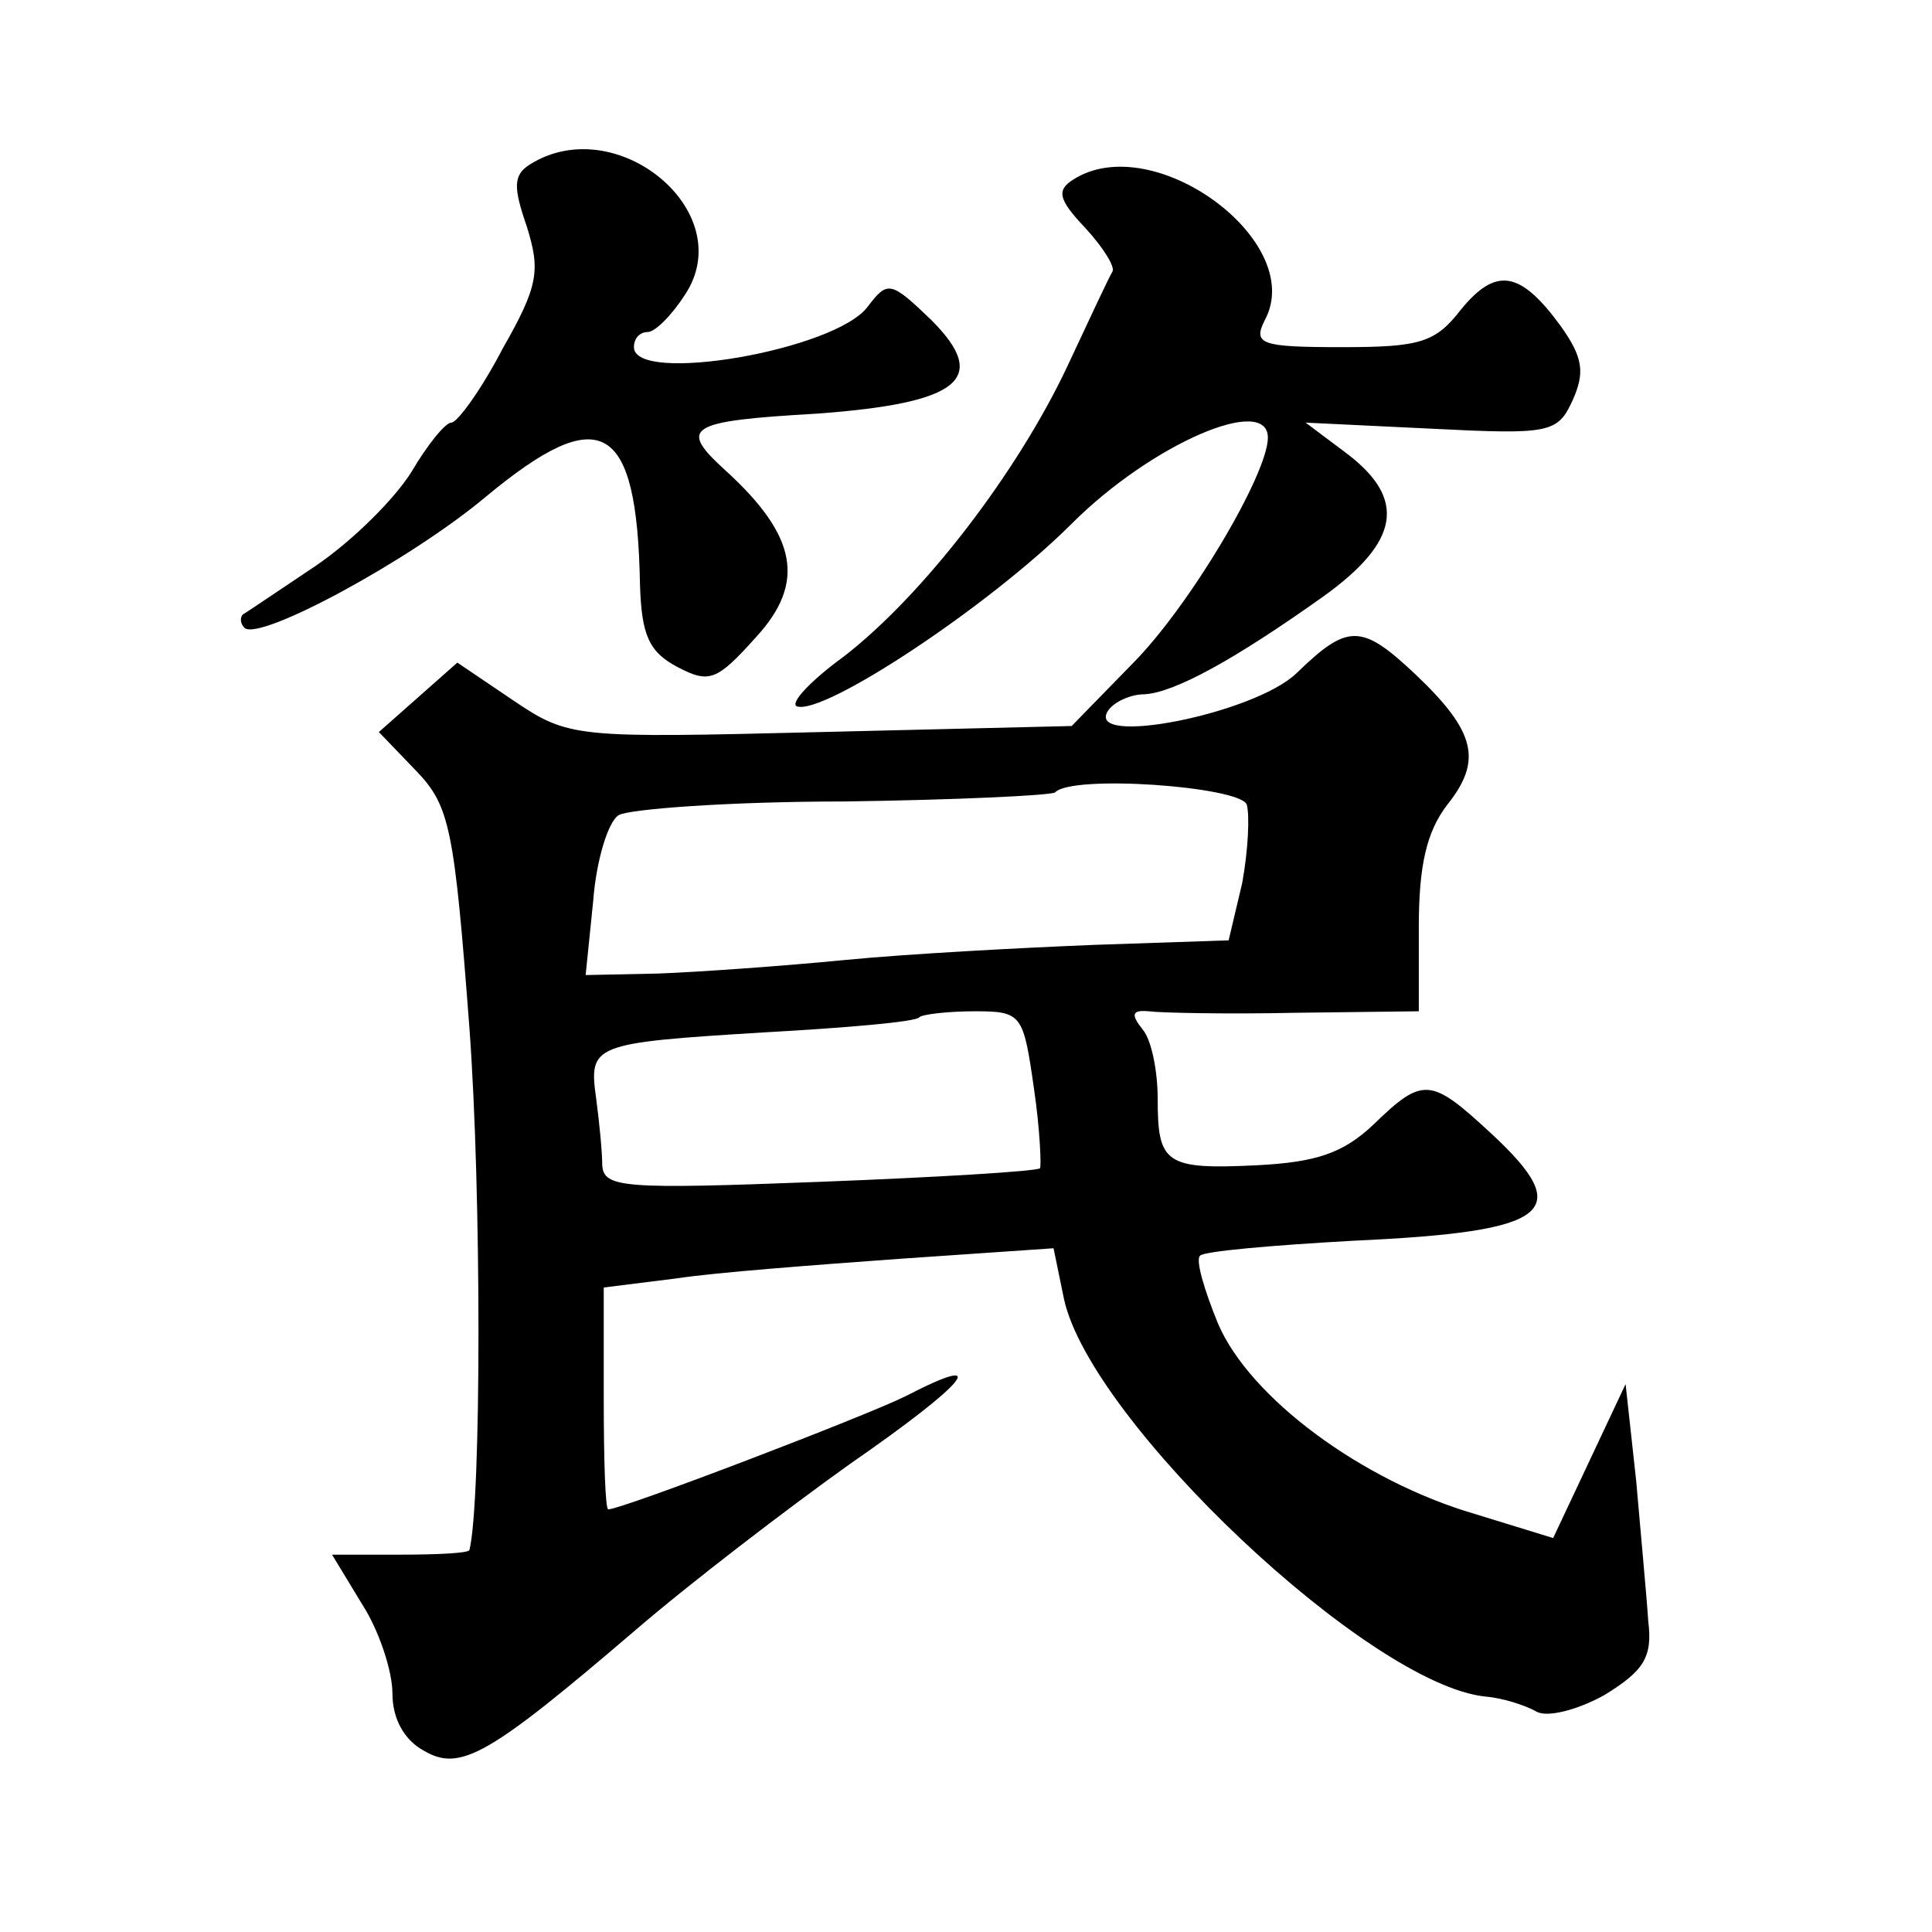
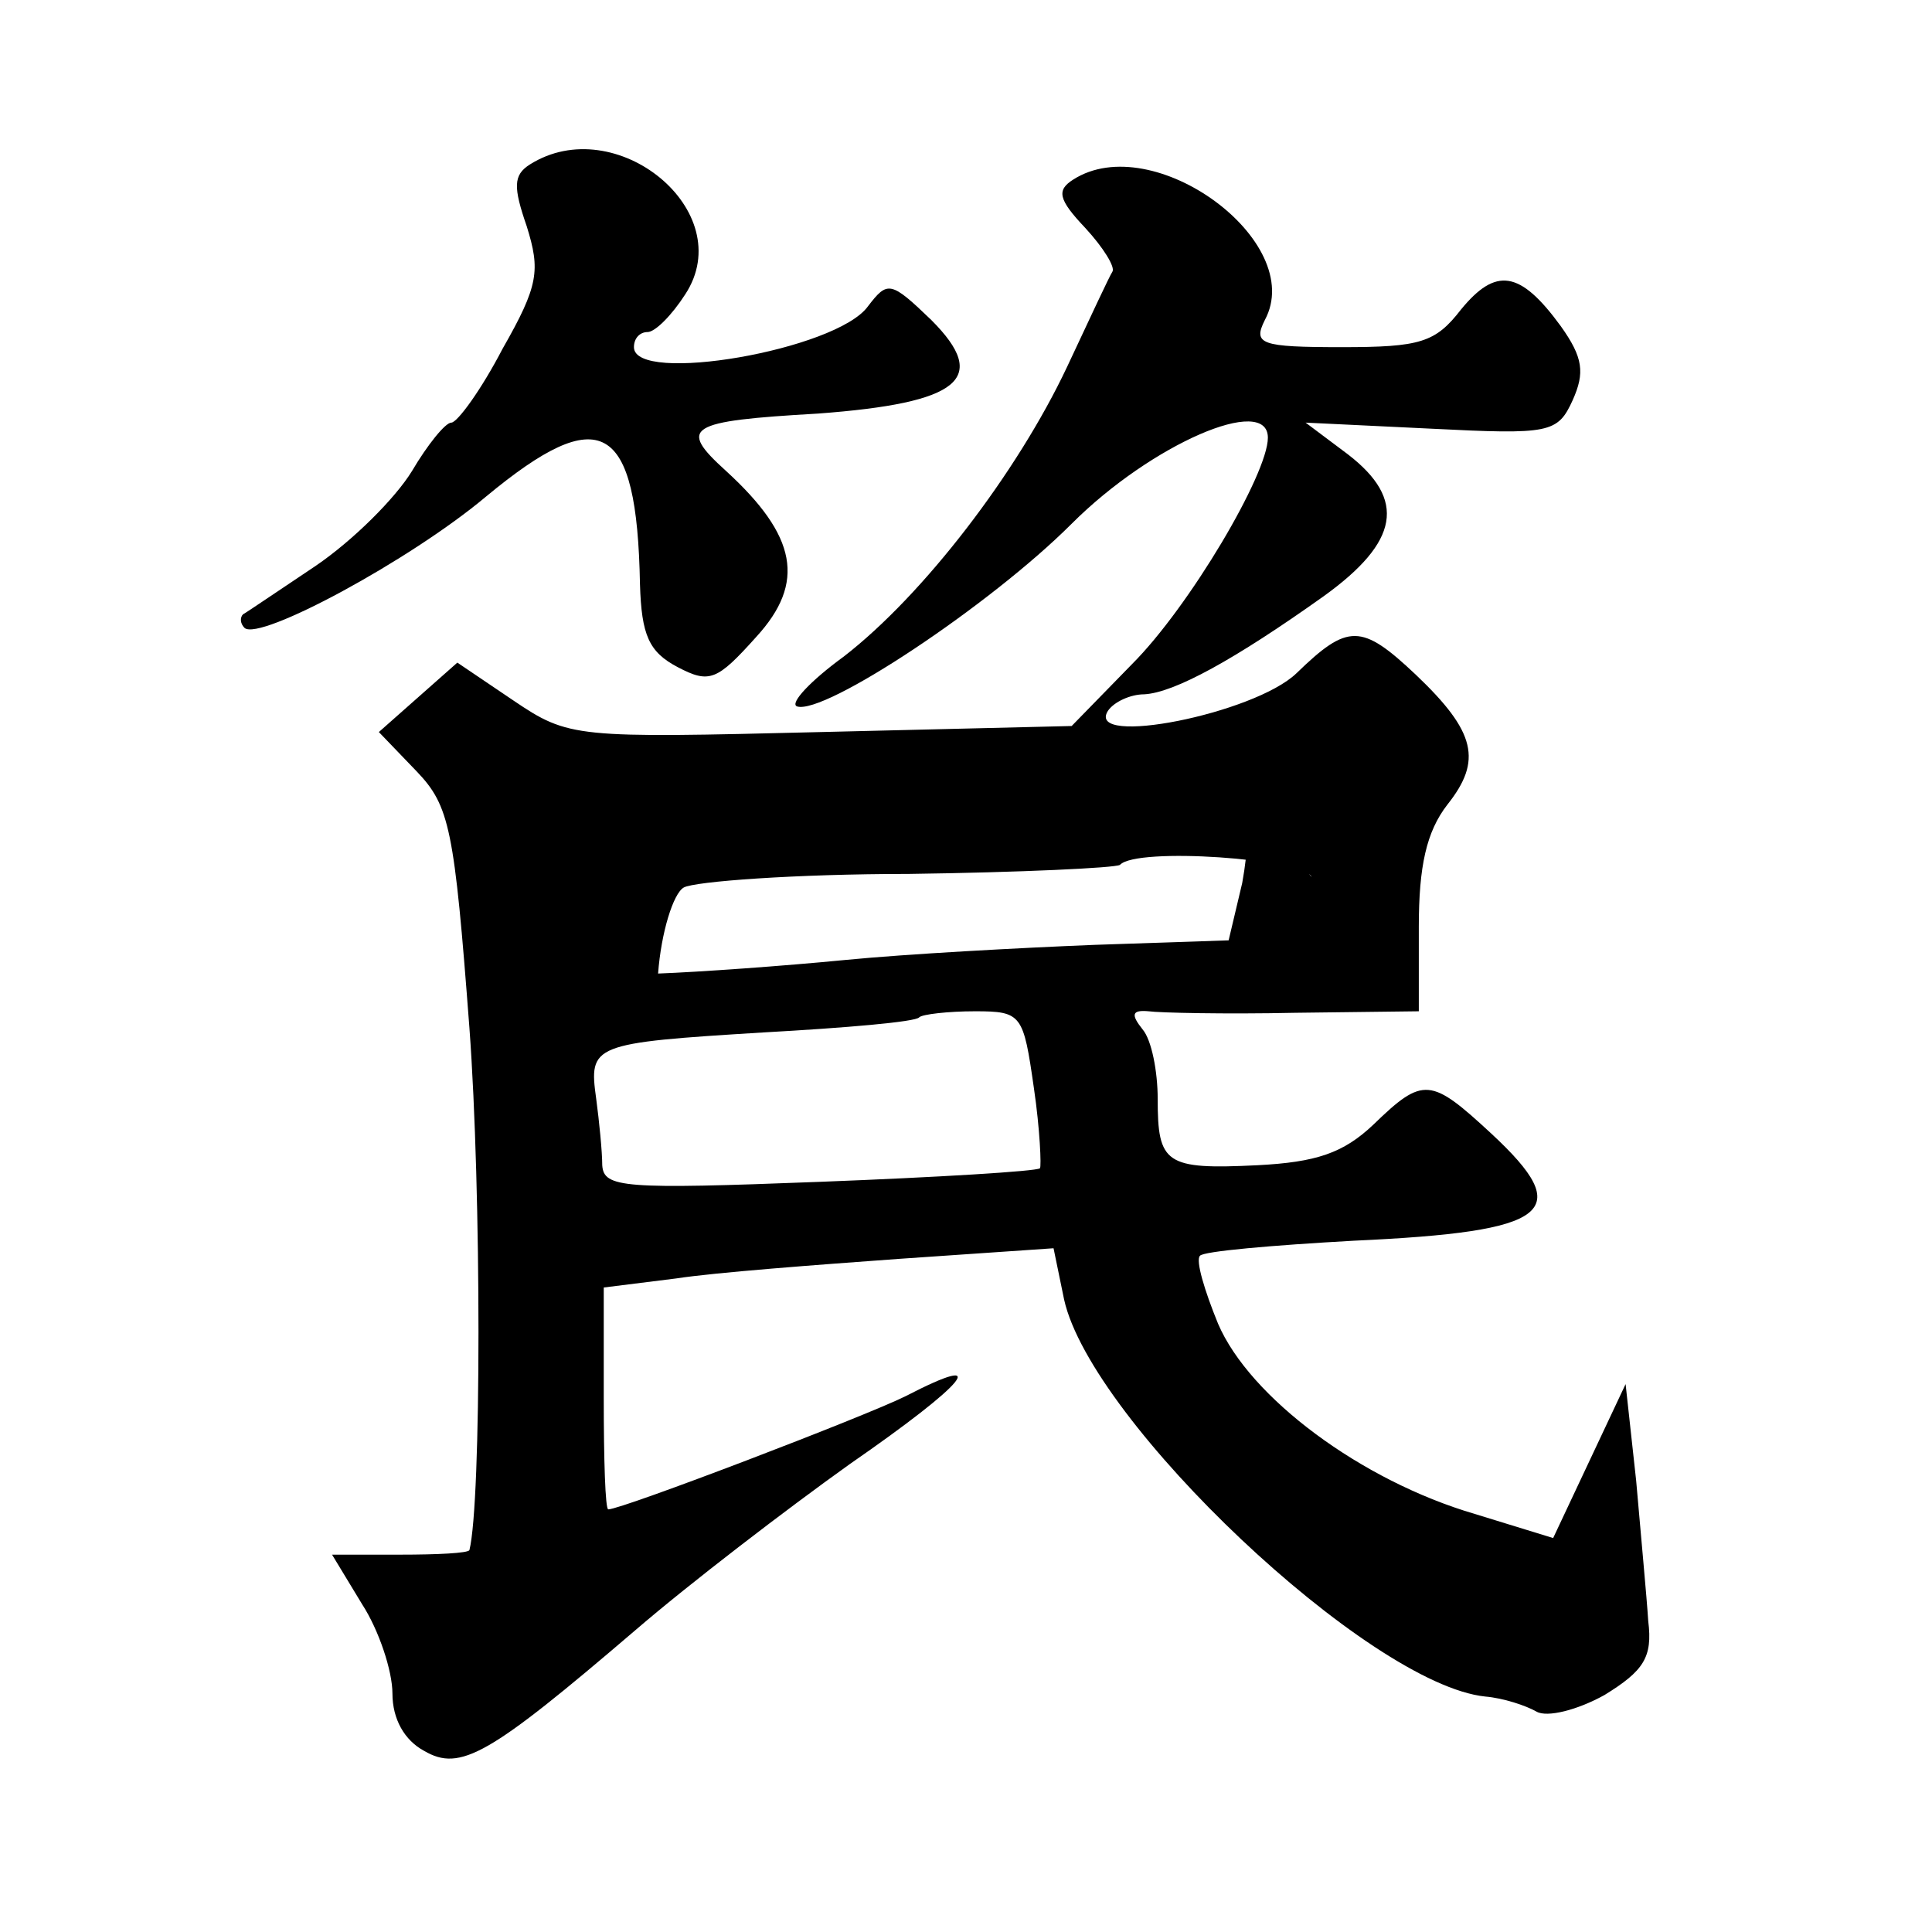
<svg xmlns="http://www.w3.org/2000/svg" version="1.0" width="128pt" height="128pt" viewBox="0 0 128 128" preserveAspectRatio="xMidYMid meet">
  <g transform="translate(0,128) scale(0.1,-0.1)" fill="#0" stroke="none">
-     <path d="M351 1171 c-11 -7 -11 -15 -2 -41 9 -29 8 -39 -16 -81 -14 -27 -30 -49 -34 -49 -4 0 -16 -15 -26 -32 -11 -18 -39 -46 -64 -63 -24 -16 -46 -31 -48 -32 -2 -2 -2 -6 1 -9 10 -9 110 45 160 87 76 63 100 50 102 -58 1 -34 6 -45 25 -55 21 -11 26 -9 52 20 33 36 27 67 -20 110 -32 29 -26 33 61 38 94 7 114 23 75 62 -27 26 -29 26 -42 9 -21 -29 -155 -52 -155 -27 0 6 4 10 9 10 5 0 16 11 25 25 36 55 -46 122 -103 86z M711 1161 c-11 -7 -10 -13 8 -32 12 -13 20 -26 18 -29 -2 -3 -15 -31 -30 -63 -33 -70 -95 -151 -148 -192 -22 -16 -36 -31 -31 -33 18 -6 128 67 182 121 53 53 130 86 130 57 0 -24 -52 -112 -90 -150 l-40 -41 -166 -4 c-163 -4 -167 -4 -204 21 l-37 25 -26 -23 -26 -23 25 -26 c22 -23 25 -38 35 -170 8 -108 8 -314 0 -346 -1 -2 -21 -3 -46 -3 l-45 0 20 -33 c11 -17 20 -44 20 -59 0 -17 8 -31 21 -38 24 -14 43 -3 140 80 36 31 100 80 142 110 78 54 95 75 37 45 -26 -13 -188 -75 -197 -75 -2 0 -3 33 -3 74 l0 73 48 6 c26 4 93 9 148 13 l102 7 7 -34 c18 -81 202 -255 279 -263 12 -1 27 -6 34 -10 7 -4 27 1 45 11 26 16 32 25 29 49 -1 16 -5 58 -8 93 l-7 64 -24 -51 -24 -51 -52 16 c-75 22 -149 77 -170 126 -9 22 -15 42 -12 45 2 3 48 7 102 10 131 6 147 19 91 71 -40 37 -45 38 -78 6 -20 -19 -38 -25 -77 -27 -61 -3 -66 1 -66 44 0 18 -4 39 -10 46 -8 10 -7 13 4 12 7 -1 51 -2 97 -1 l82 1 0 56 c0 40 5 63 19 81 23 29 19 48 -21 86 -36 34 -45 34 -79 1 -28 -27 -140 -49 -125 -25 4 6 15 11 24 11 20 1 60 23 119 65 50 36 55 64 16 94 l-28 21 83 -4 c79 -4 84 -3 94 19 8 18 7 28 -8 49 -27 37 -43 39 -66 11 -17 -22 -27 -25 -79 -25 -54 0 -59 2 -51 18 28 52 -74 127 -127 93z m115 -414 c2 -7 1 -30 -3 -52 l-9 -38 -89 -3 c-50 -2 -124 -6 -165 -10 -41 -4 -97 -8 -124 -9 l-48 -1 5 49 c2 27 10 53 17 57 7 4 74 9 149 9 74 1 137 4 140 6 11 12 122 4 127 -8z m-141 -188 c4 -27 5 -52 4 -53 -2 -2 -68 -6 -146 -9 -130 -5 -143 -4 -144 11 0 9 -2 29 -4 44 -5 36 -3 37 111 44 54 3 101 7 103 10 2 2 19 4 37 4 31 0 32 -2 39 -51z" />
+     <path d="M351 1171 c-11 -7 -11 -15 -2 -41 9 -29 8 -39 -16 -81 -14 -27 -30 -49 -34 -49 -4 0 -16 -15 -26 -32 -11 -18 -39 -46 -64 -63 -24 -16 -46 -31 -48 -32 -2 -2 -2 -6 1 -9 10 -9 110 45 160 87 76 63 100 50 102 -58 1 -34 6 -45 25 -55 21 -11 26 -9 52 20 33 36 27 67 -20 110 -32 29 -26 33 61 38 94 7 114 23 75 62 -27 26 -29 26 -42 9 -21 -29 -155 -52 -155 -27 0 6 4 10 9 10 5 0 16 11 25 25 36 55 -46 122 -103 86z M711 1161 c-11 -7 -10 -13 8 -32 12 -13 20 -26 18 -29 -2 -3 -15 -31 -30 -63 -33 -70 -95 -151 -148 -192 -22 -16 -36 -31 -31 -33 18 -6 128 67 182 121 53 53 130 86 130 57 0 -24 -52 -112 -90 -150 l-40 -41 -166 -4 c-163 -4 -167 -4 -204 21 l-37 25 -26 -23 -26 -23 25 -26 c22 -23 25 -38 35 -170 8 -108 8 -314 0 -346 -1 -2 -21 -3 -46 -3 l-45 0 20 -33 c11 -17 20 -44 20 -59 0 -17 8 -31 21 -38 24 -14 43 -3 140 80 36 31 100 80 142 110 78 54 95 75 37 45 -26 -13 -188 -75 -197 -75 -2 0 -3 33 -3 74 l0 73 48 6 c26 4 93 9 148 13 l102 7 7 -34 c18 -81 202 -255 279 -263 12 -1 27 -6 34 -10 7 -4 27 1 45 11 26 16 32 25 29 49 -1 16 -5 58 -8 93 l-7 64 -24 -51 -24 -51 -52 16 c-75 22 -149 77 -170 126 -9 22 -15 42 -12 45 2 3 48 7 102 10 131 6 147 19 91 71 -40 37 -45 38 -78 6 -20 -19 -38 -25 -77 -27 -61 -3 -66 1 -66 44 0 18 -4 39 -10 46 -8 10 -7 13 4 12 7 -1 51 -2 97 -1 l82 1 0 56 c0 40 5 63 19 81 23 29 19 48 -21 86 -36 34 -45 34 -79 1 -28 -27 -140 -49 -125 -25 4 6 15 11 24 11 20 1 60 23 119 65 50 36 55 64 16 94 l-28 21 83 -4 c79 -4 84 -3 94 19 8 18 7 28 -8 49 -27 37 -43 39 -66 11 -17 -22 -27 -25 -79 -25 -54 0 -59 2 -51 18 28 52 -74 127 -127 93z m115 -414 c2 -7 1 -30 -3 -52 l-9 -38 -89 -3 c-50 -2 -124 -6 -165 -10 -41 -4 -97 -8 -124 -9 c2 27 10 53 17 57 7 4 74 9 149 9 74 1 137 4 140 6 11 12 122 4 127 -8z m-141 -188 c4 -27 5 -52 4 -53 -2 -2 -68 -6 -146 -9 -130 -5 -143 -4 -144 11 0 9 -2 29 -4 44 -5 36 -3 37 111 44 54 3 101 7 103 10 2 2 19 4 37 4 31 0 32 -2 39 -51z" />
  </g>
</svg>